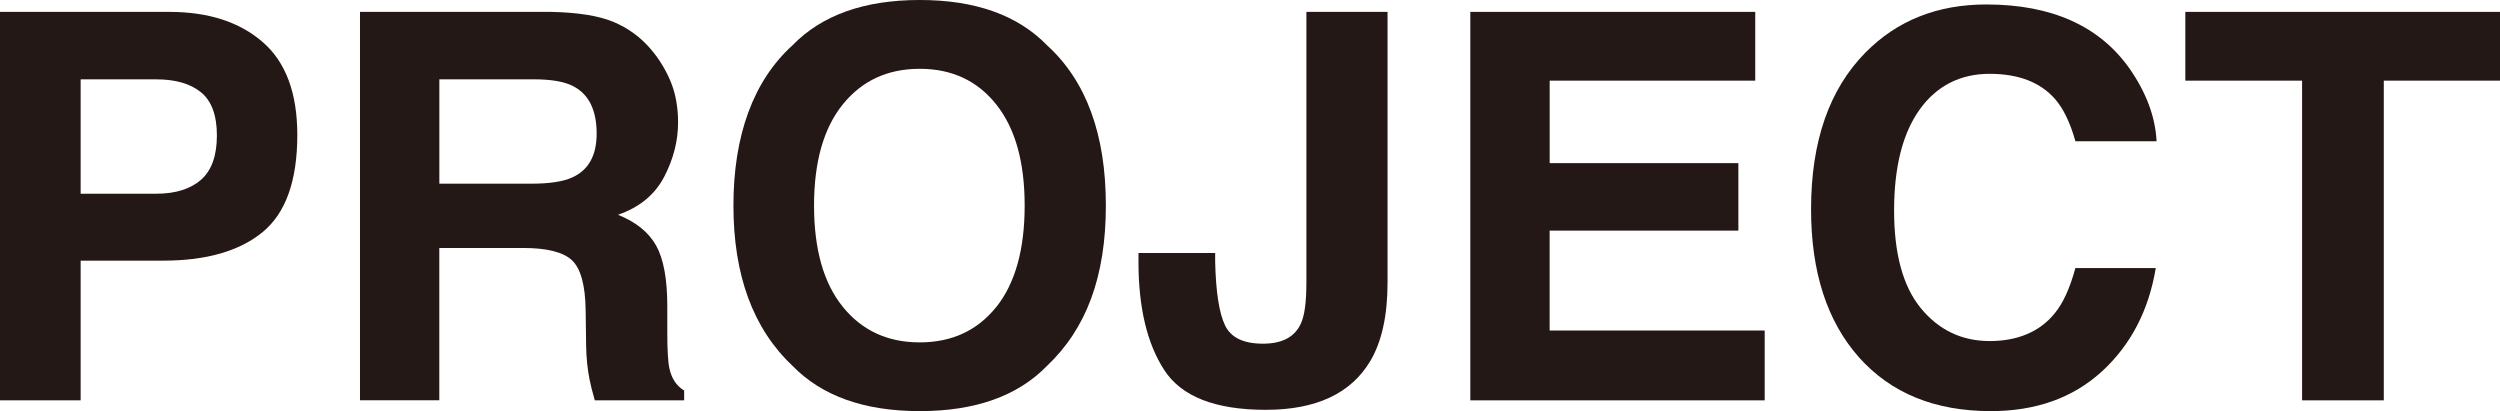
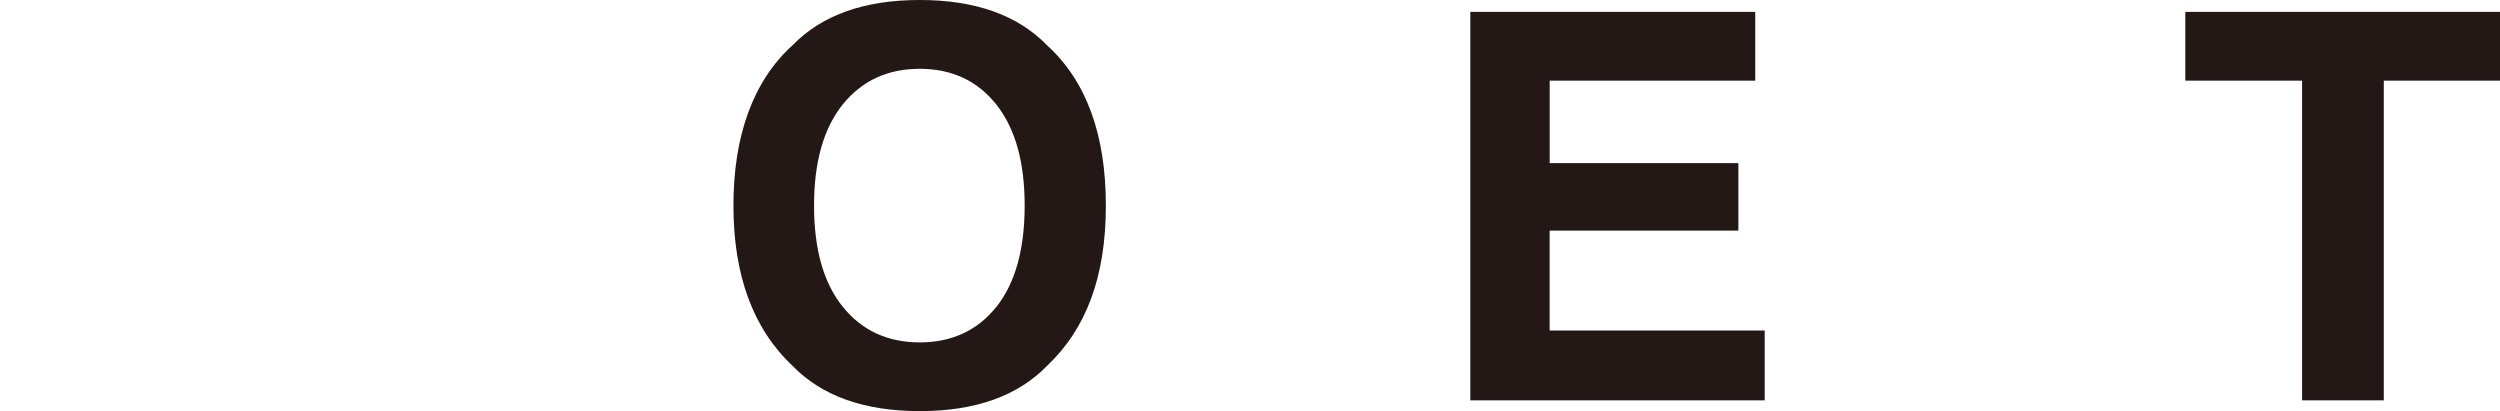
<svg xmlns="http://www.w3.org/2000/svg" id="_レイヤー_2" data-name="レイヤー 2" viewBox="0 0 637.65 104.86">
  <defs>
    <style>
      .cls-1 {
        fill: #231815;
      }
    </style>
  </defs>
  <g id="design">
    <g>
-       <path class="cls-1" d="M41.61,66.48h-21.04v35.63H0V3.03h43.16c9.95,0,17.88,2.55,23.8,7.66,5.92,5.11,8.87,13.02,8.87,23.73,0,11.7-2.96,19.96-8.87,24.8-5.92,4.84-14.36,7.26-25.34,7.26ZM51.29,45.84c2.69-2.38,4.03-6.14,4.03-11.29s-1.36-8.83-4.07-11.02c-2.71-2.2-6.51-3.29-11.39-3.29h-19.29v29.17h19.29c4.88,0,8.69-1.19,11.43-3.56Z" />
-       <path class="cls-1" d="M133.43,63.25h-21.38v38.85h-20.23V3.03h48.6c6.95.13,12.29.99,16.03,2.55,3.74,1.57,6.91,3.88,9.51,6.92,2.15,2.51,3.85,5.29,5.11,8.33,1.25,3.05,1.88,6.52,1.88,10.42,0,4.71-1.19,9.33-3.56,13.88-2.38,4.55-6.3,7.76-11.76,9.65,4.57,1.84,7.81,4.45,9.71,7.83,1.9,3.38,2.86,8.55,2.86,15.49v6.66c0,4.53.18,7.6.54,9.21.54,2.55,1.79,4.44,3.76,5.65v2.49h-22.79c-.63-2.2-1.08-3.97-1.34-5.31-.54-2.78-.83-5.62-.87-8.54l-.13-9.21c-.09-6.32-1.24-10.53-3.46-12.64-2.22-2.11-6.38-3.16-12.47-3.16ZM146,45.24c4.12-1.88,6.18-5.6,6.18-11.16,0-6-1.99-10.04-5.98-12.1-2.24-1.17-5.6-1.75-10.08-1.75h-24.06v26.62h23.46c4.66,0,8.16-.54,10.49-1.61Z" />
      <path class="cls-1" d="M234.6,104.86c-14.16,0-24.98-3.85-32.47-11.56-10.04-9.46-15.06-23.08-15.06-40.87s5.02-31.77,15.06-40.87c7.48-7.71,18.31-11.56,32.47-11.56s24.98,3.86,32.47,11.56c9.99,9.1,14.99,22.72,14.99,40.87s-5,31.42-14.99,40.87c-7.49,7.71-18.31,11.56-32.47,11.56ZM254.16,78.25c4.79-6.05,7.19-14.65,7.19-25.81s-2.41-19.71-7.23-25.78c-4.82-6.07-11.33-9.11-19.53-9.11s-14.74,3.03-19.63,9.08c-4.88,6.05-7.33,14.65-7.33,25.81s2.44,19.76,7.33,25.81c4.88,6.05,11.43,9.08,19.63,9.08s14.72-3.03,19.56-9.08Z" />
-       <path class="cls-1" d="M333.21,72.33V3.03h20.7v68.97c0,8.43-1.46,15.1-4.37,20.03-4.93,8.33-13.83,12.5-26.69,12.5s-21.49-3.37-25.88-10.12c-4.39-6.74-6.59-15.94-6.59-27.59v-2.29h19.56v2.29c.18,7.66,1.02,13.05,2.52,16.17,1.5,3.12,4.72,4.67,9.65,4.67s8.11-1.7,9.68-5.11c.94-2.02,1.41-5.42,1.41-10.22Z" />
      <path class="cls-1" d="M443.38,58.82h-48.13v25.48h54.85v17.81h-75.08V3.03h72.67v17.54h-52.43v21.04h48.13v17.21Z" />
-       <path class="cls-1" d="M536.14,94.71c-7.39,6.77-16.85,10.15-28.37,10.15-14.25,0-25.45-4.57-33.61-13.71-8.16-9.19-12.23-21.78-12.23-37.78,0-17.3,4.64-30.63,13.91-40,8.07-8.16,18.33-12.23,30.79-12.23,16.67,0,28.86,5.47,36.57,16.4,4.26,6.14,6.54,12.3,6.86,18.49h-20.7c-1.34-4.75-3.07-8.33-5.18-10.75-3.76-4.3-9.34-6.45-16.74-6.45s-13.47,3.04-17.81,9.11c-4.35,6.07-6.52,14.67-6.52,25.78s2.3,19.44,6.89,24.97c4.59,5.54,10.43,8.3,17.51,8.3s12.79-2.37,16.6-7.12c2.11-2.55,3.85-6.39,5.24-11.5h20.5c-1.79,10.8-6.36,19.58-13.71,26.35Z" />
      <path class="cls-1" d="M637.65,3.03v17.54h-29.64v81.54h-20.84V20.57h-29.78V3.03h80.26Z" />
    </g>
  </g>
</svg>